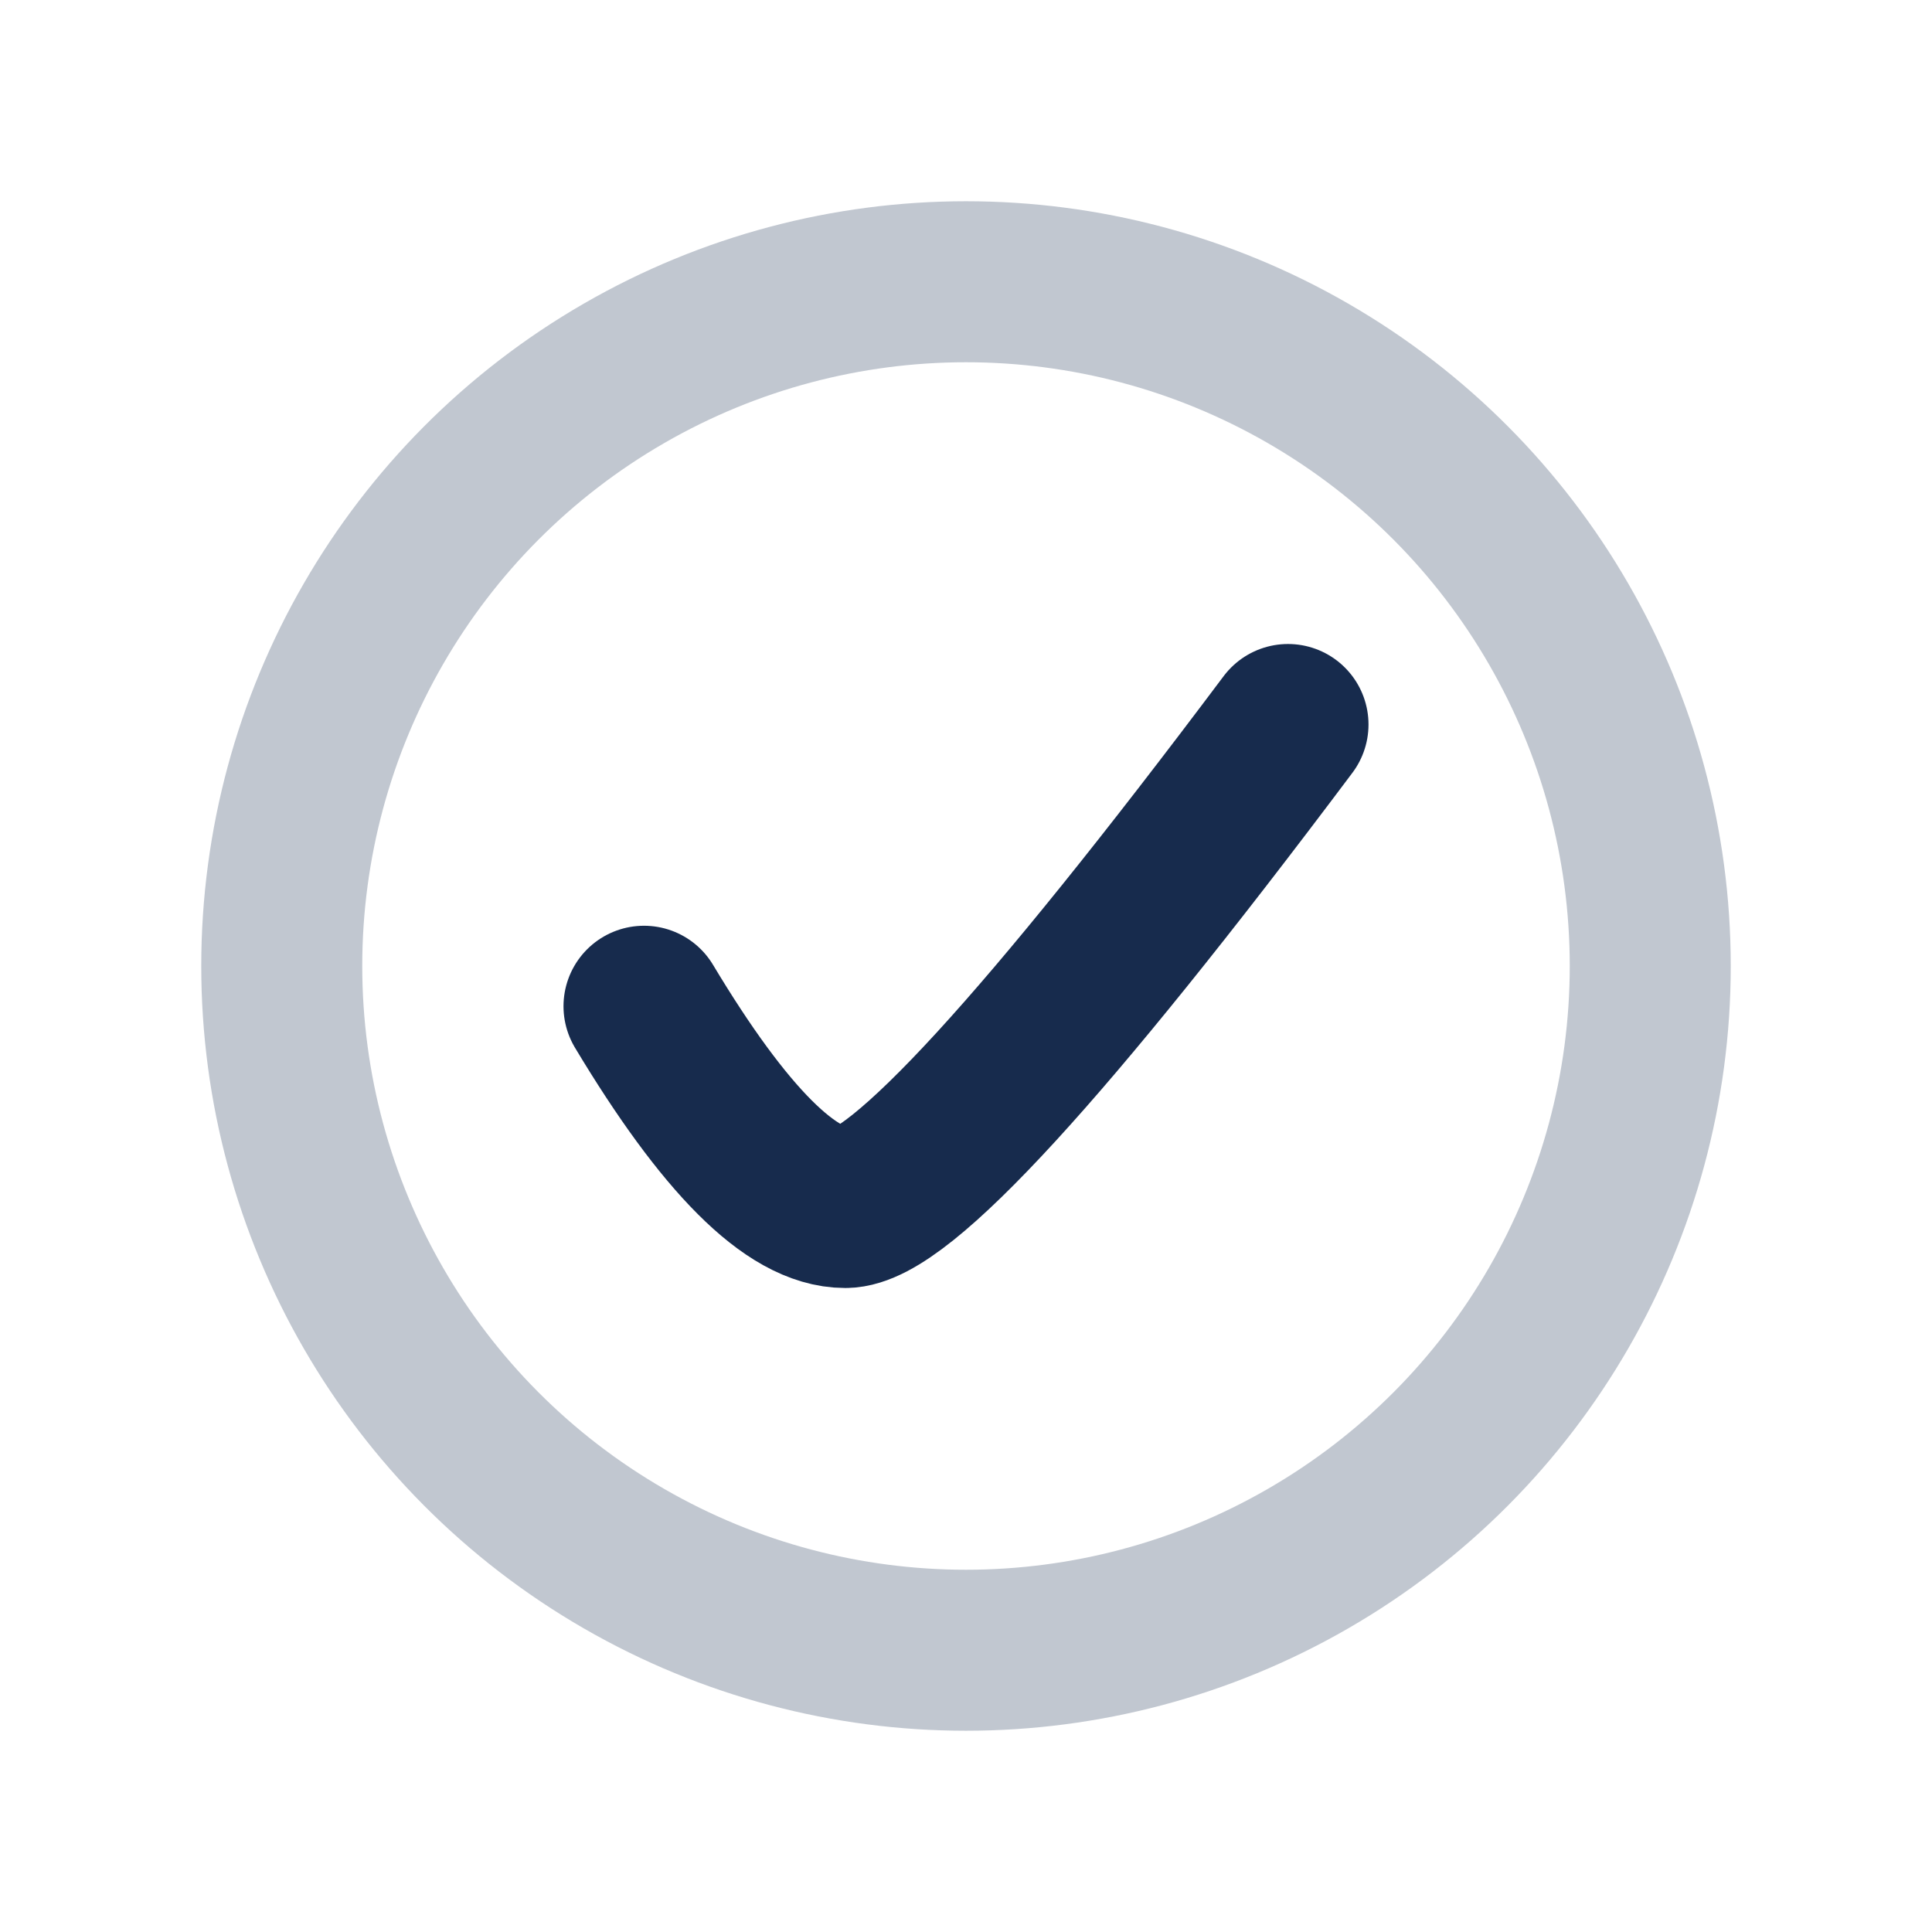
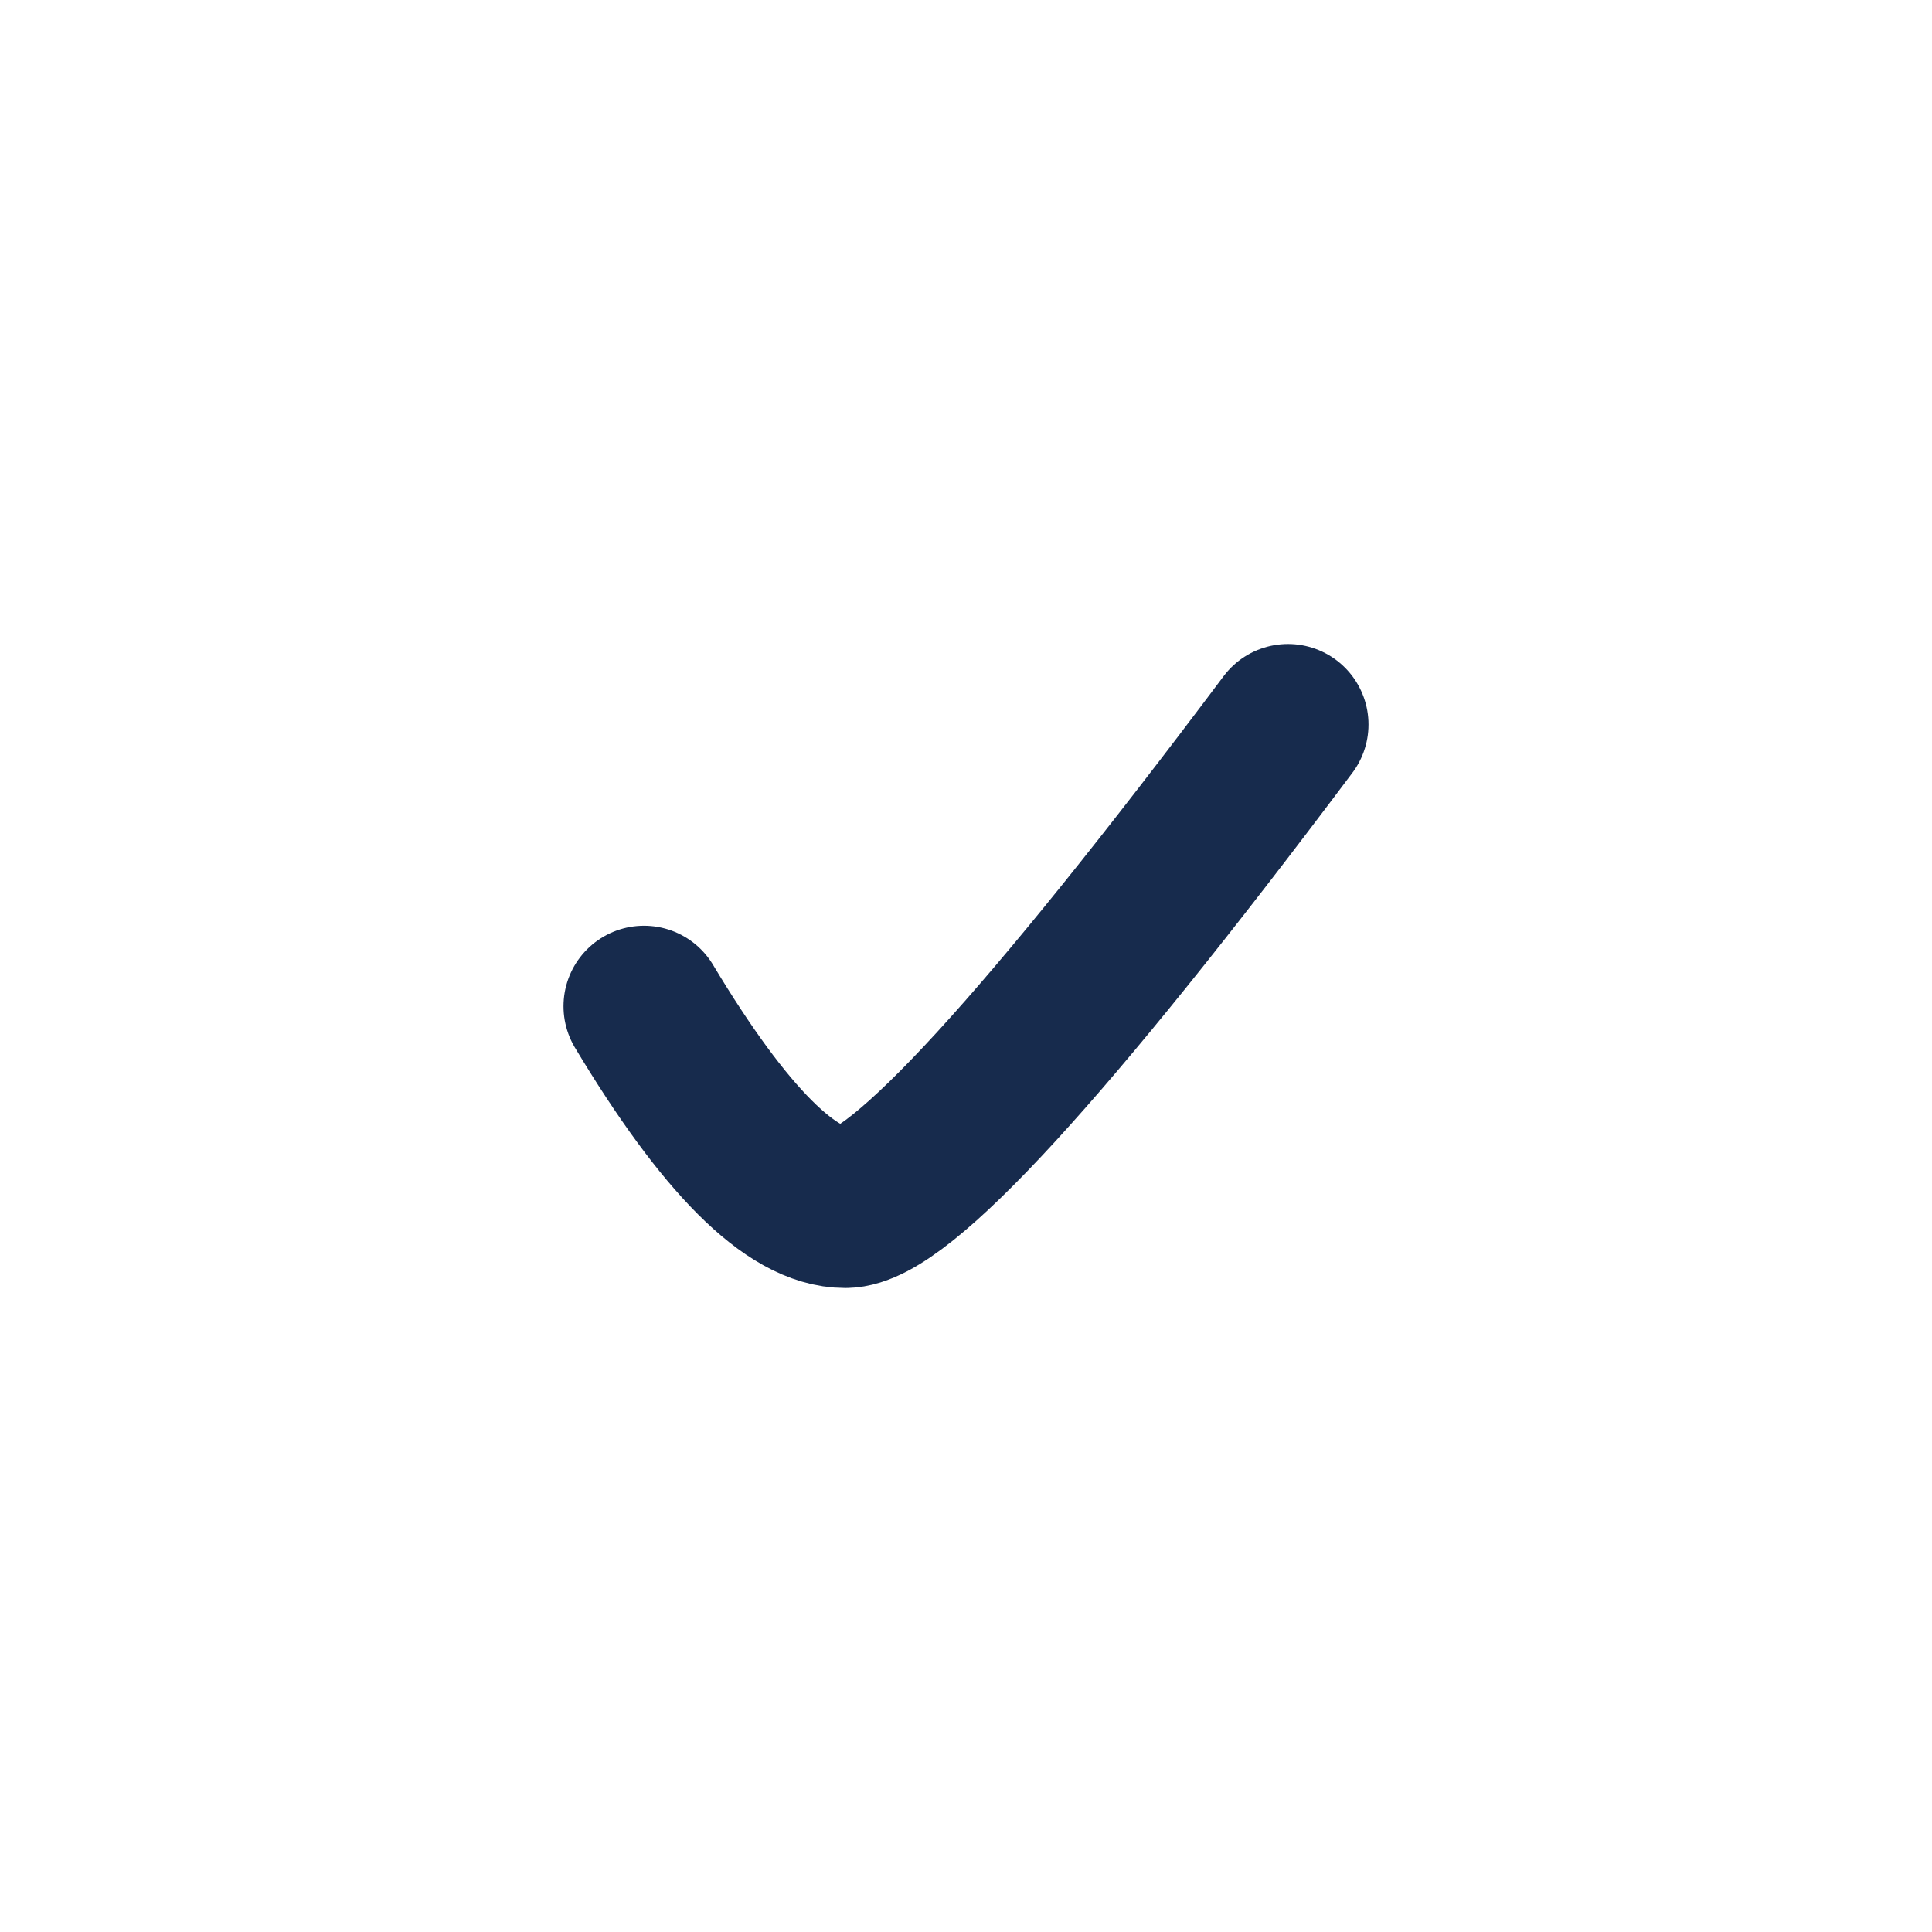
<svg xmlns="http://www.w3.org/2000/svg" width="48" height="48">
  <g fill="none" fill-rule="evenodd">
-     <path d="M0 0h48v48H0z" />
-     <circle stroke="#C1C7D0" stroke-width="4" cx="24" cy="24" r="17" />
    <path d="M16 25c2 3.333 3.667 5 5 5 1.333 0 5-4 11-12" stroke="#172B4D" stroke-width="4" stroke-linecap="round" />
  </g>
</svg>